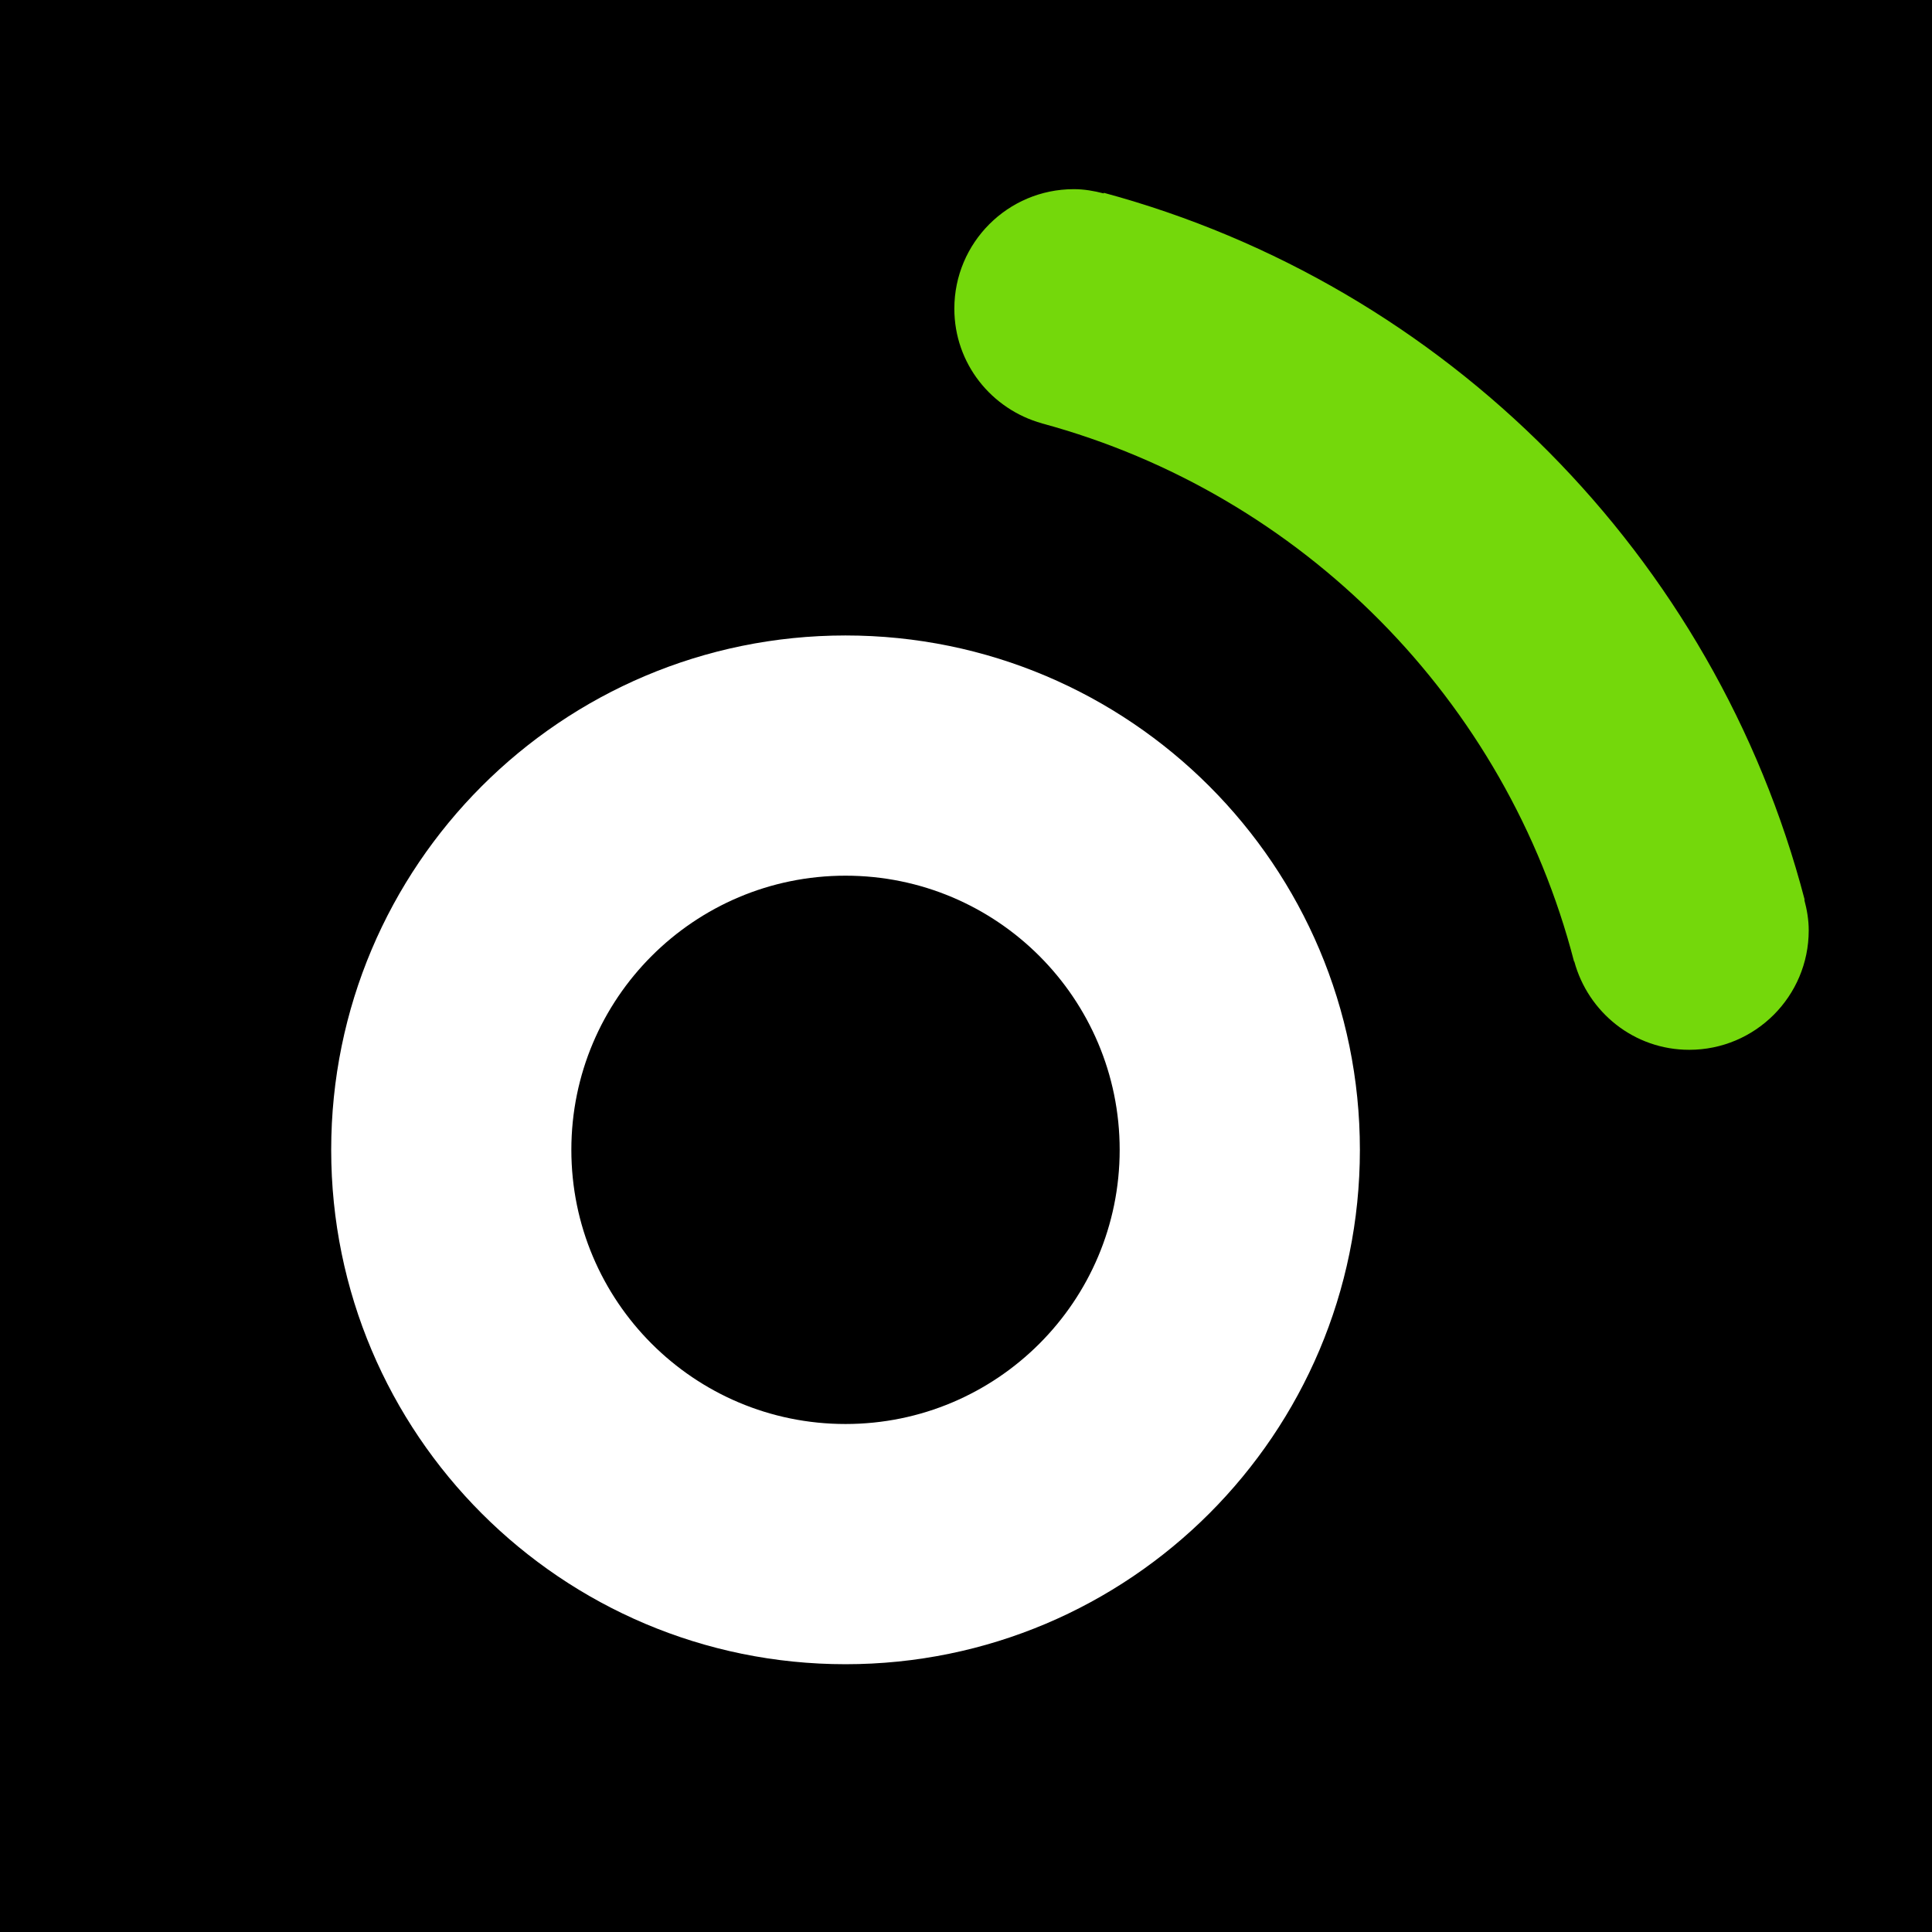
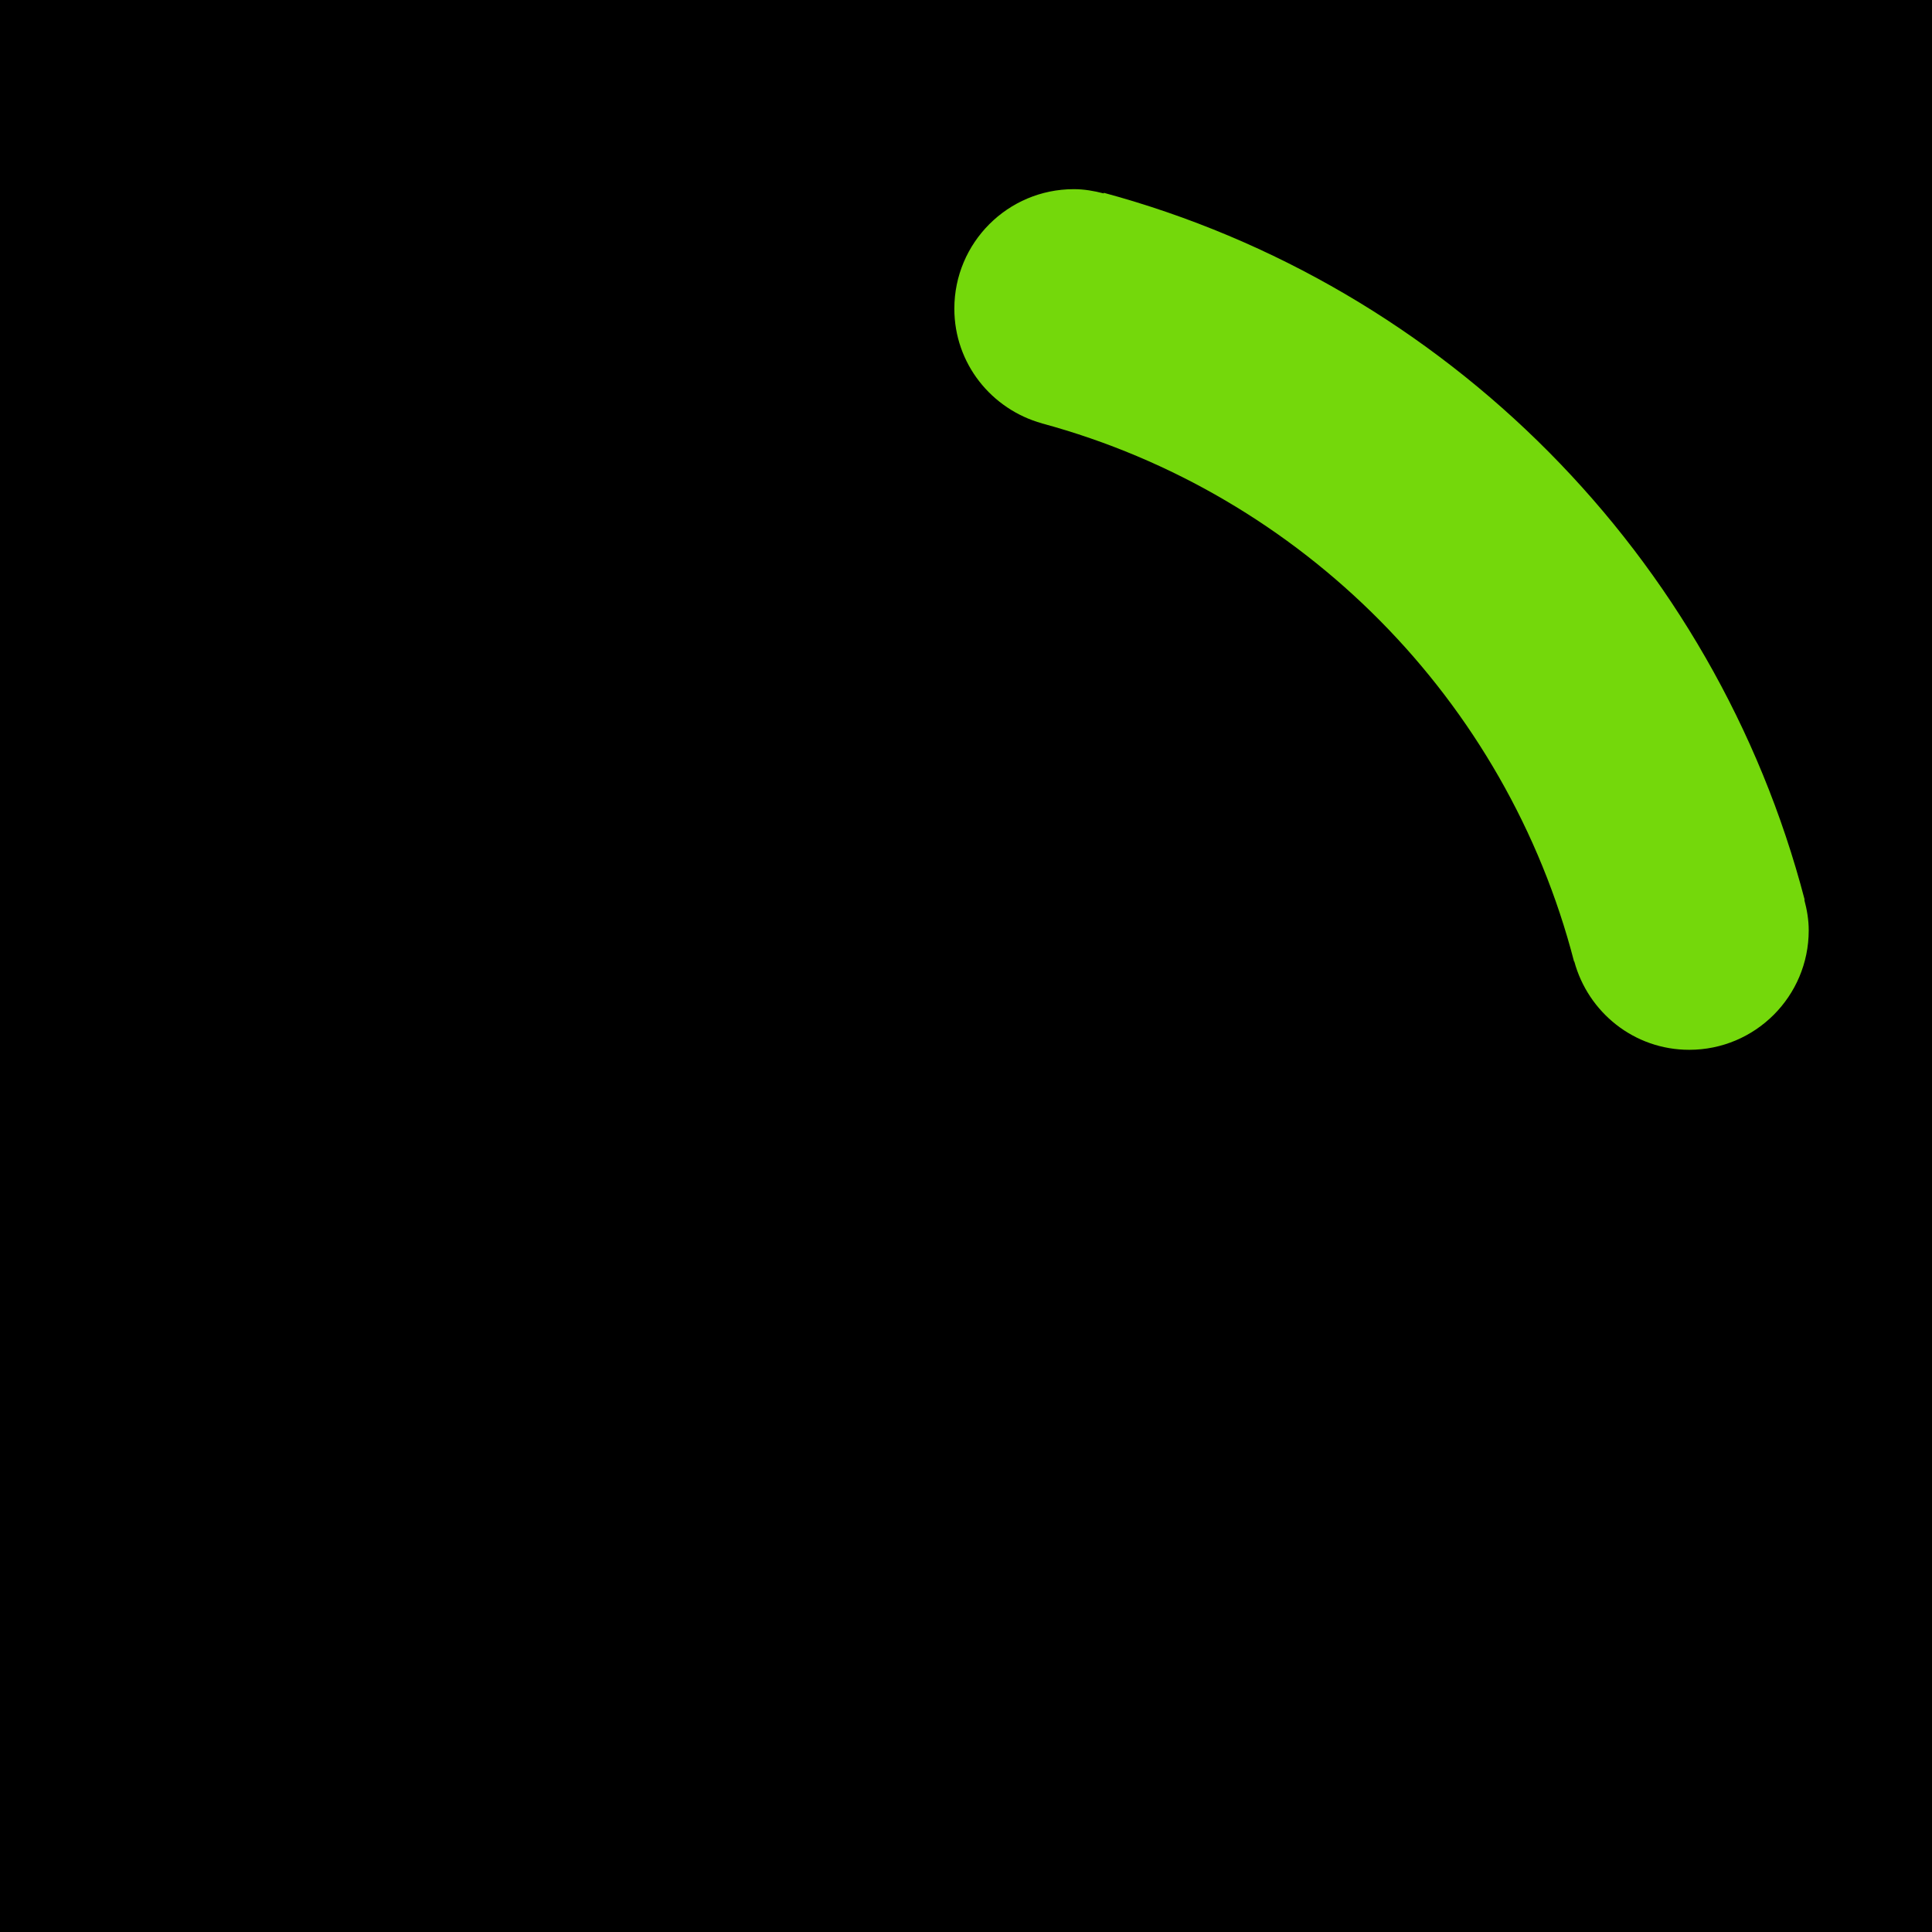
<svg xmlns="http://www.w3.org/2000/svg" id="Layer_1" viewBox="0 0 1024 1024">
  <defs>
    <style>.cls-1,.cls-2,.cls-3{stroke-width:0px;}.cls-2{fill:#74d80b;}.cls-3{fill:#fff;}</style>
  </defs>
  <rect class="cls-1" width="1024" height="1024" />
-   <path class="cls-3" d="m593.45,609.44c0,80.26-65.05,145.31-145.31,145.31s-145.31-65.05-145.31-145.31,65.08-145.31,145.31-145.31,145.31,65.05,145.31,145.31m127.32,0c0-150.56-122.04-272.63-272.63-272.63s-272.6,122.07-272.6,272.63,122.04,272.63,272.6,272.63,272.63-122.07,272.63-272.63" />
  <path class="cls-2" d="m956.32,476.93l.19-.05c-47.54-182.03-190.04-325.65-371.46-374.69l-.08.32c-5.09-1.32-10.33-2.25-15.82-2.25-34.98,0-63.33,28.38-63.33,63.35,0,29.09,19.71,53.36,46.48,60.78v.03c137.89,37.36,246.13,146.69,281.98,285.21l.13-.03c7.31,26.92,31.66,46.82,60.92,46.82,34.98,0,63.33-28.35,63.33-63.33,0-5.62-.95-10.97-2.33-16.16" />
</svg>